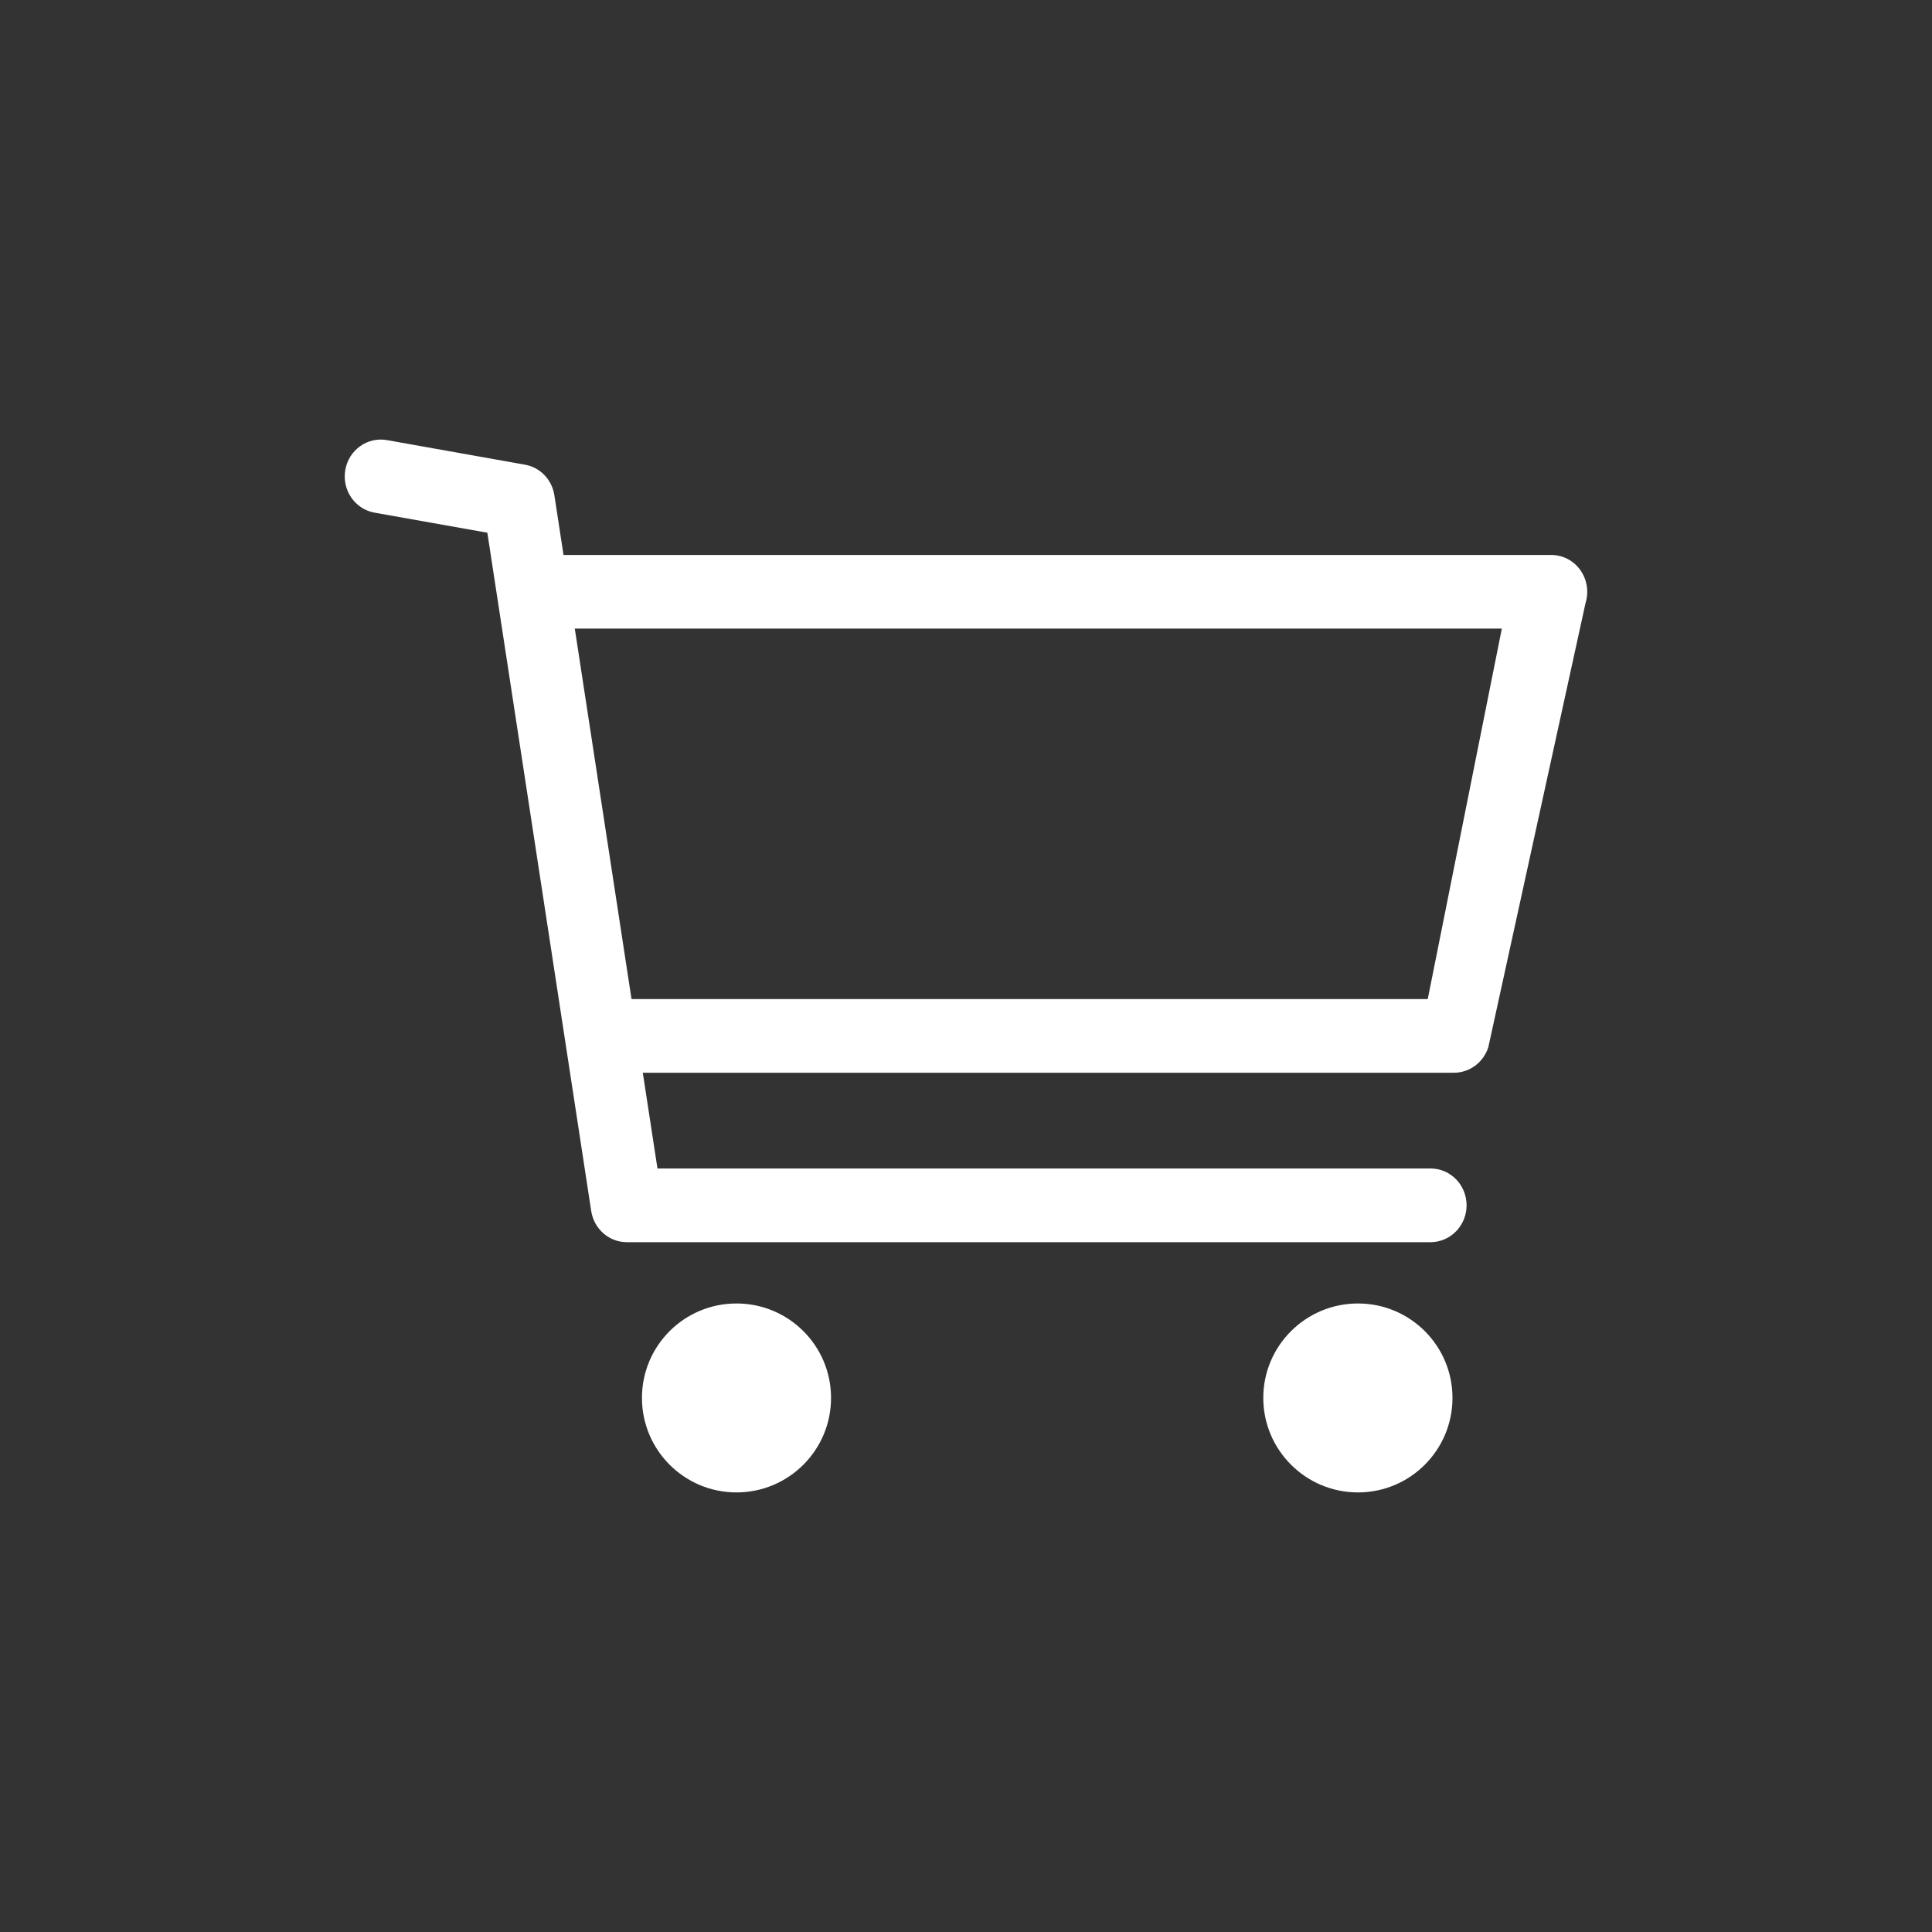
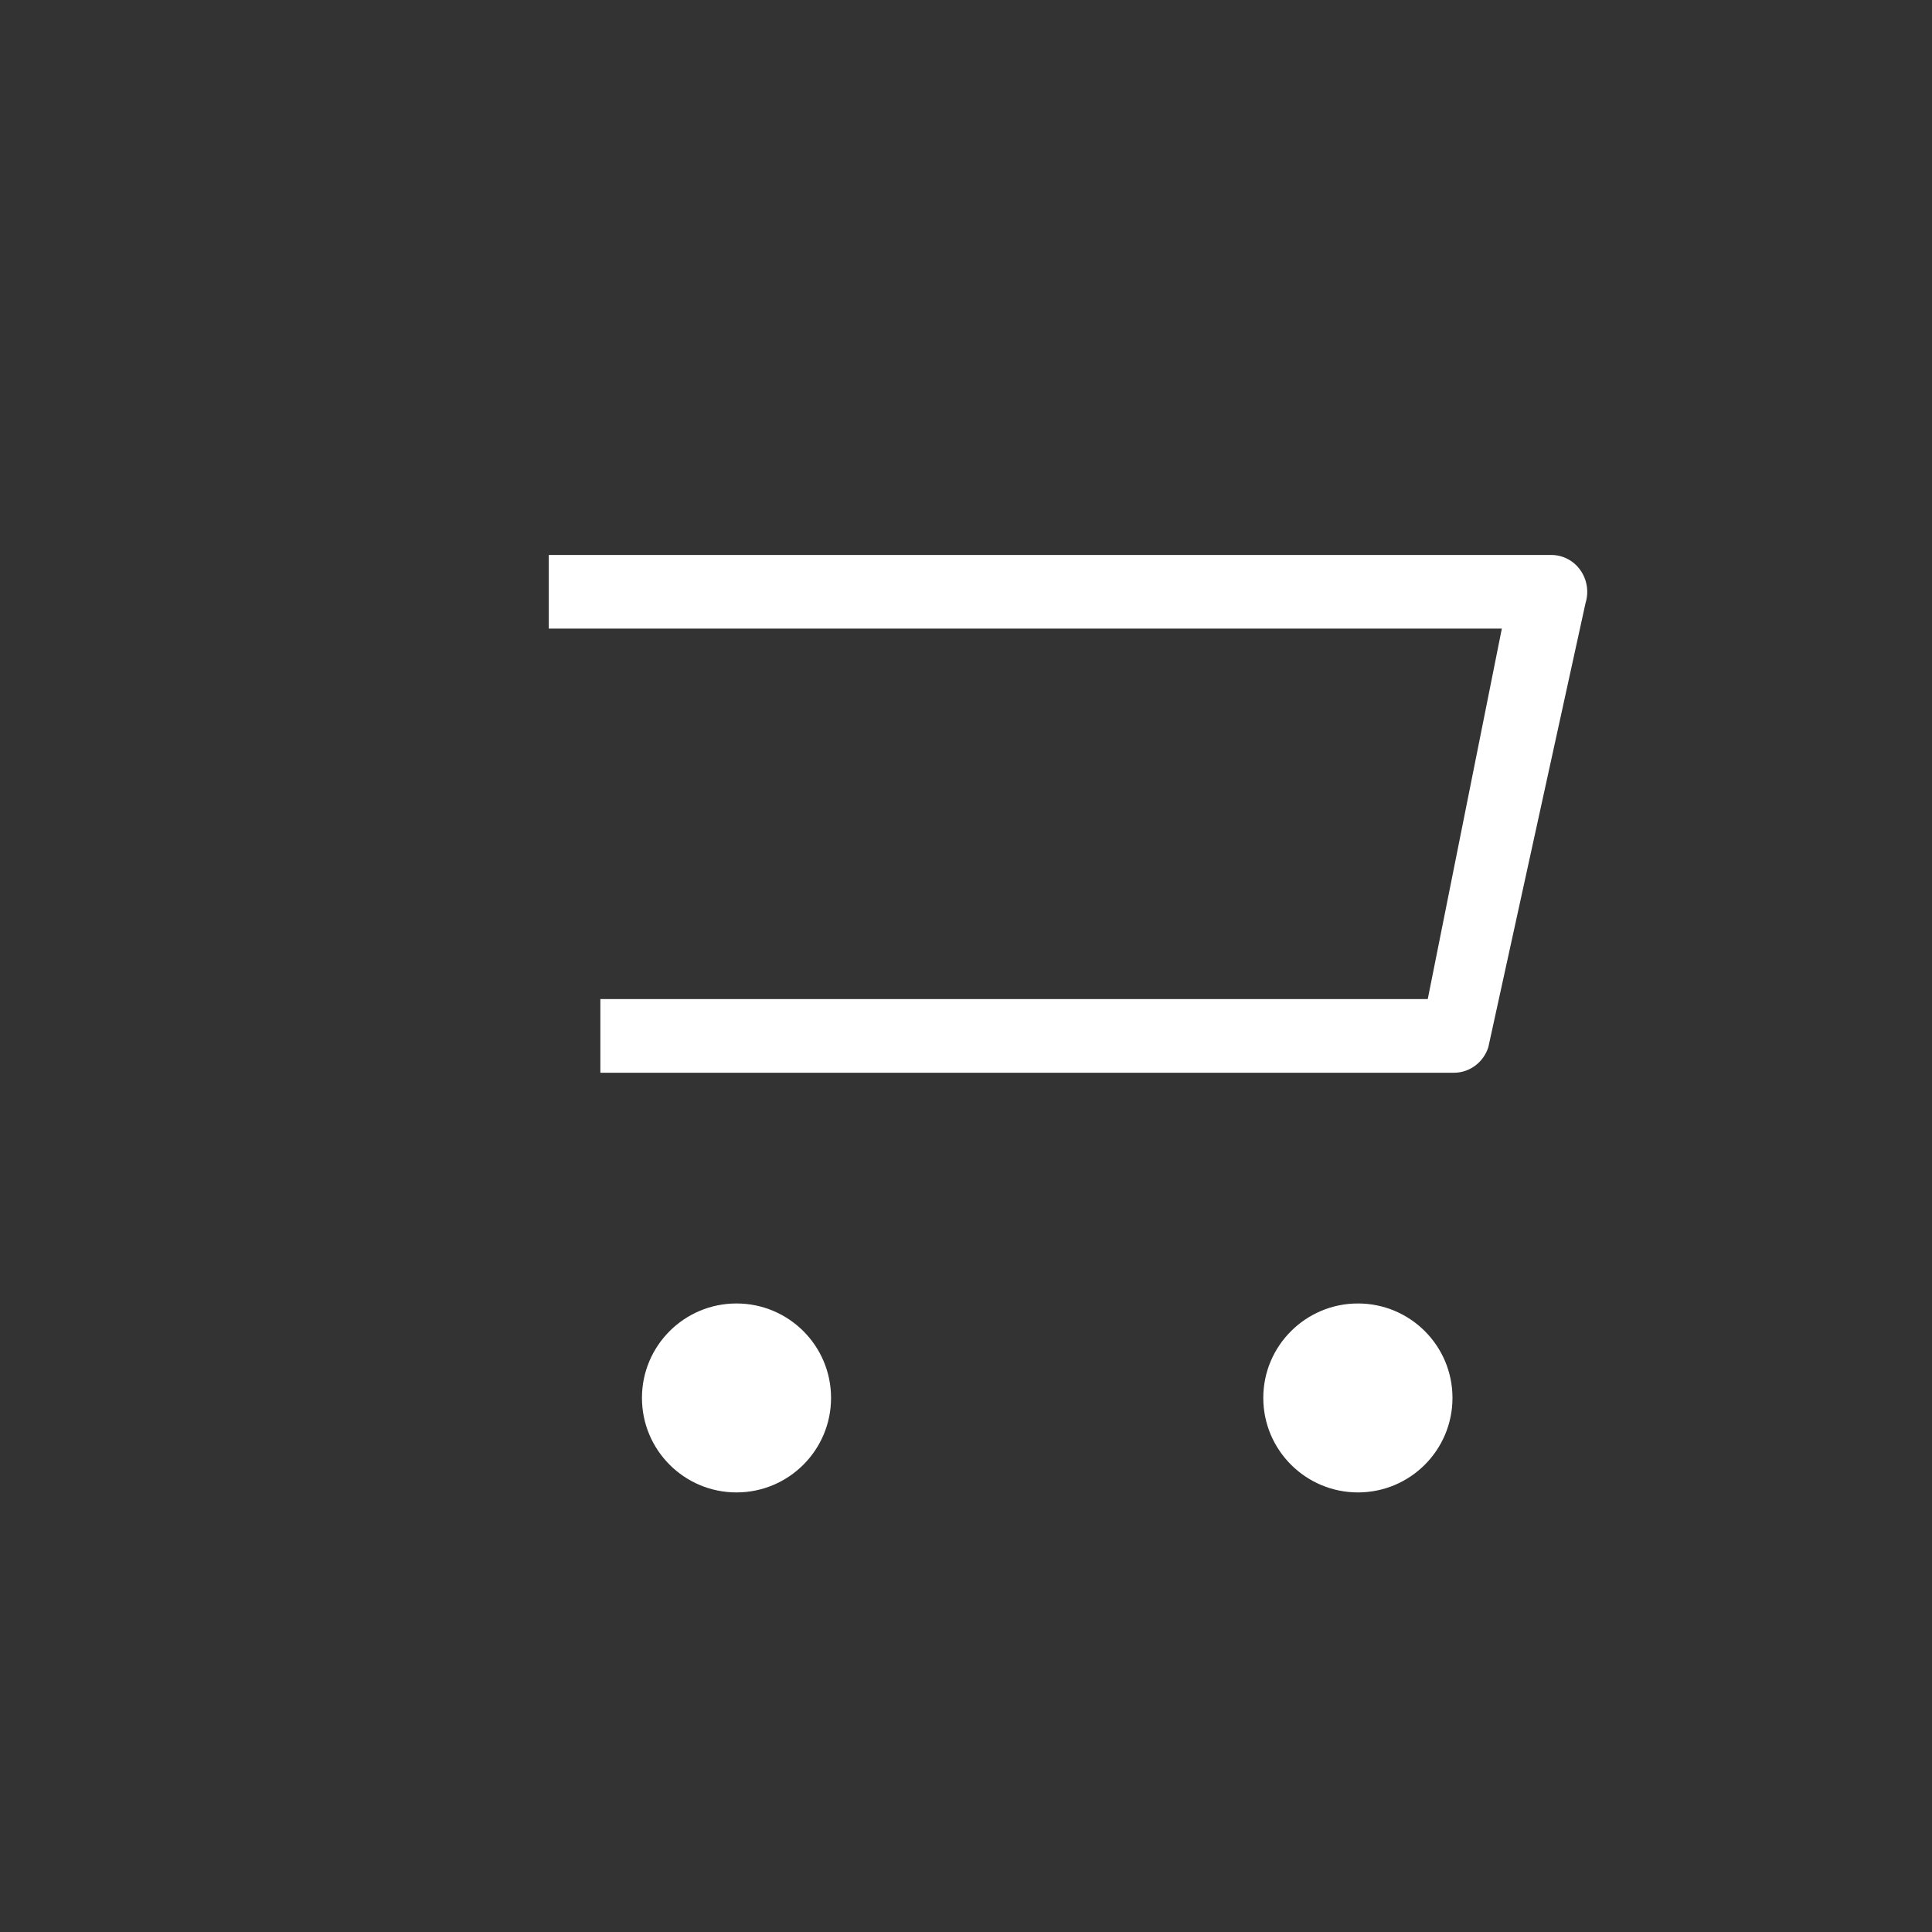
<svg xmlns="http://www.w3.org/2000/svg" version="1.1" id="Layer_1" x="0px" y="0px" width="40px" height="40px" viewBox="0 0 40 40" enable-background="new 0 0 40 40" xml:space="preserve">
  <rect x="0" y="0" width="40" height="40" fill="#333333" stroke="none" />
  <g>
-     <path fill="#FFFFFF" d="M12.978,25.718h16.64c0.412,0,0.746-0.344,0.746-0.762c0-0.424-0.334-0.764-0.746-0.764H13.612   l-2.135-13.943c-0.051-0.321-0.295-0.573-0.608-0.628L8.012,9.112C7.604,9.04,7.219,9.318,7.148,9.733   c-0.07,0.414,0.201,0.809,0.607,0.881l2.335,0.415l2.151,14.048C12.301,25.448,12.612,25.718,12.978,25.718z" />
    <path fill="#FFFFFF" d="M32.719,11.803c-0.139-0.197-0.363-0.313-0.602-0.313H11.362v1.524h19.732l-1.534,7.671h-17.13v1.525   h17.673c0.323,0,0.61-0.214,0.711-0.528l2.013-9.197C32.899,12.253,32.859,12,32.719,11.803z" />
    <path fill-rule="evenodd" clip-rule="evenodd" fill="#FFFFFF" d="M15.248,26.987c1.082,0,1.958,0.875,1.958,1.955   s-0.876,1.957-1.958,1.957c-1.082,0-1.957-0.877-1.957-1.957S14.166,26.987,15.248,26.987z" />
    <path fill-rule="evenodd" clip-rule="evenodd" fill="#FFFFFF" d="M28.115,26.987c1.082,0,1.957,0.875,1.957,1.955   s-0.875,1.957-1.957,1.957c-1.081,0-1.96-0.877-1.96-1.957S27.034,26.987,28.115,26.987z" />
  </g>
</svg>